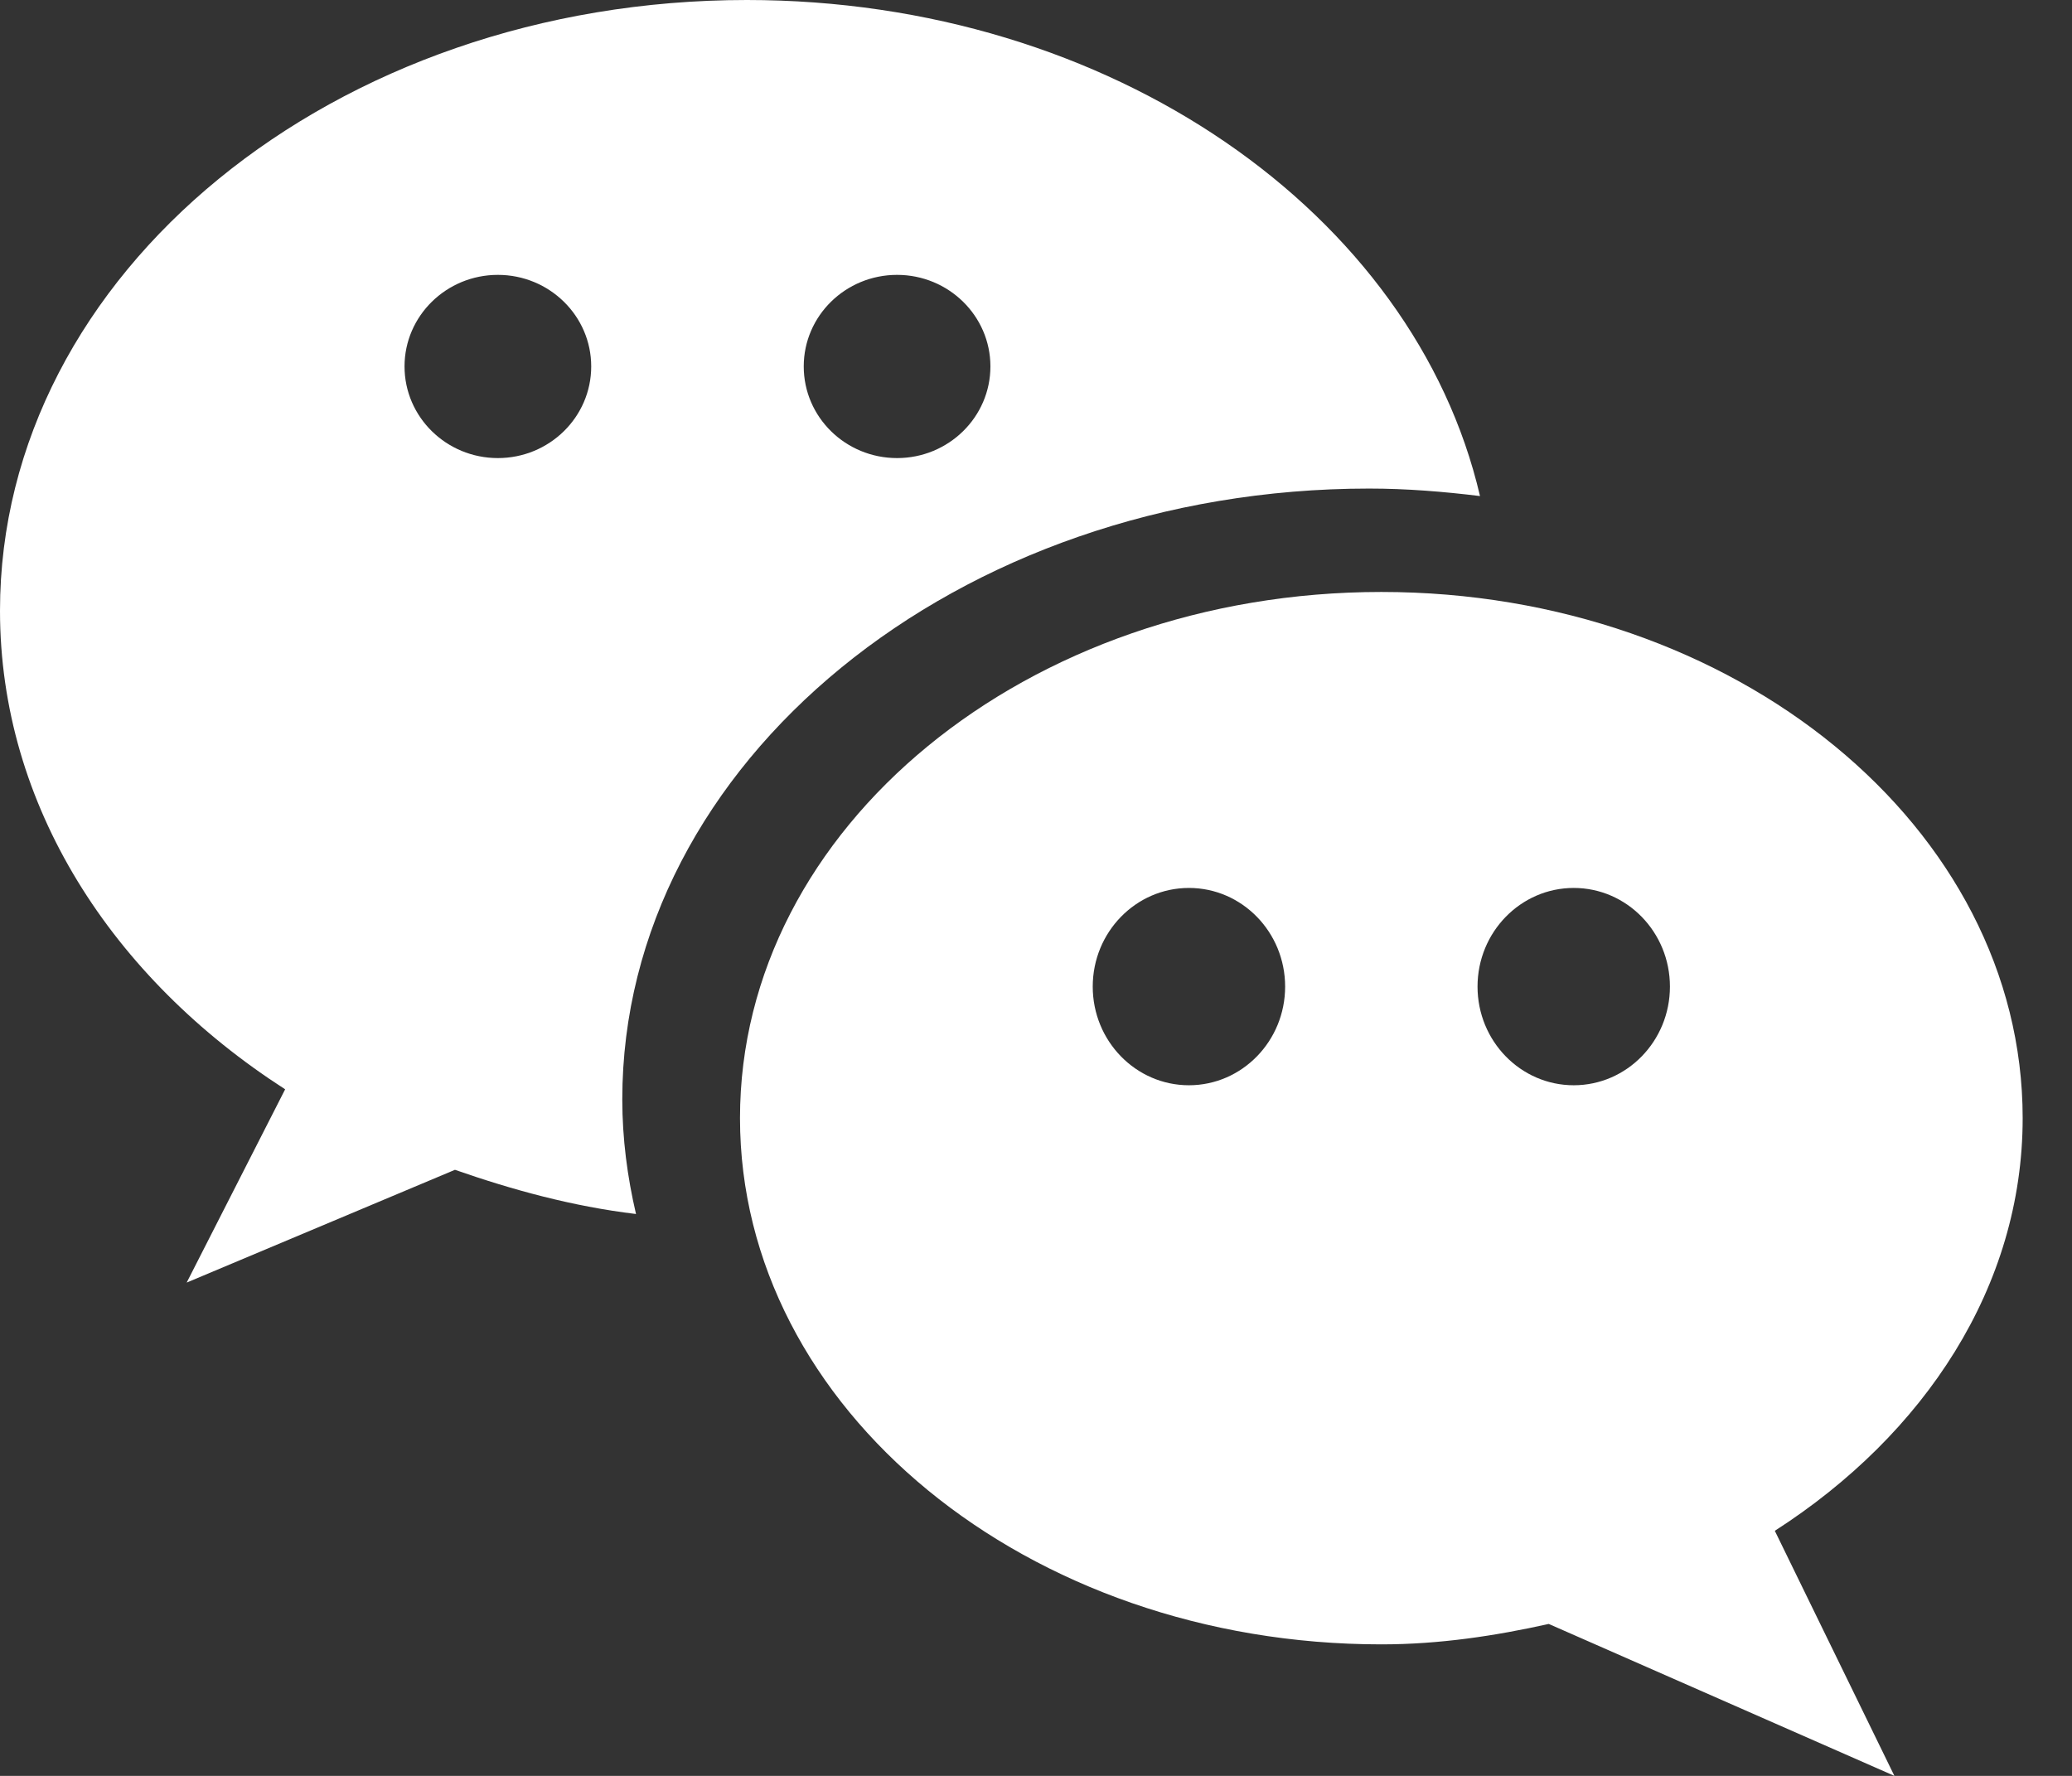
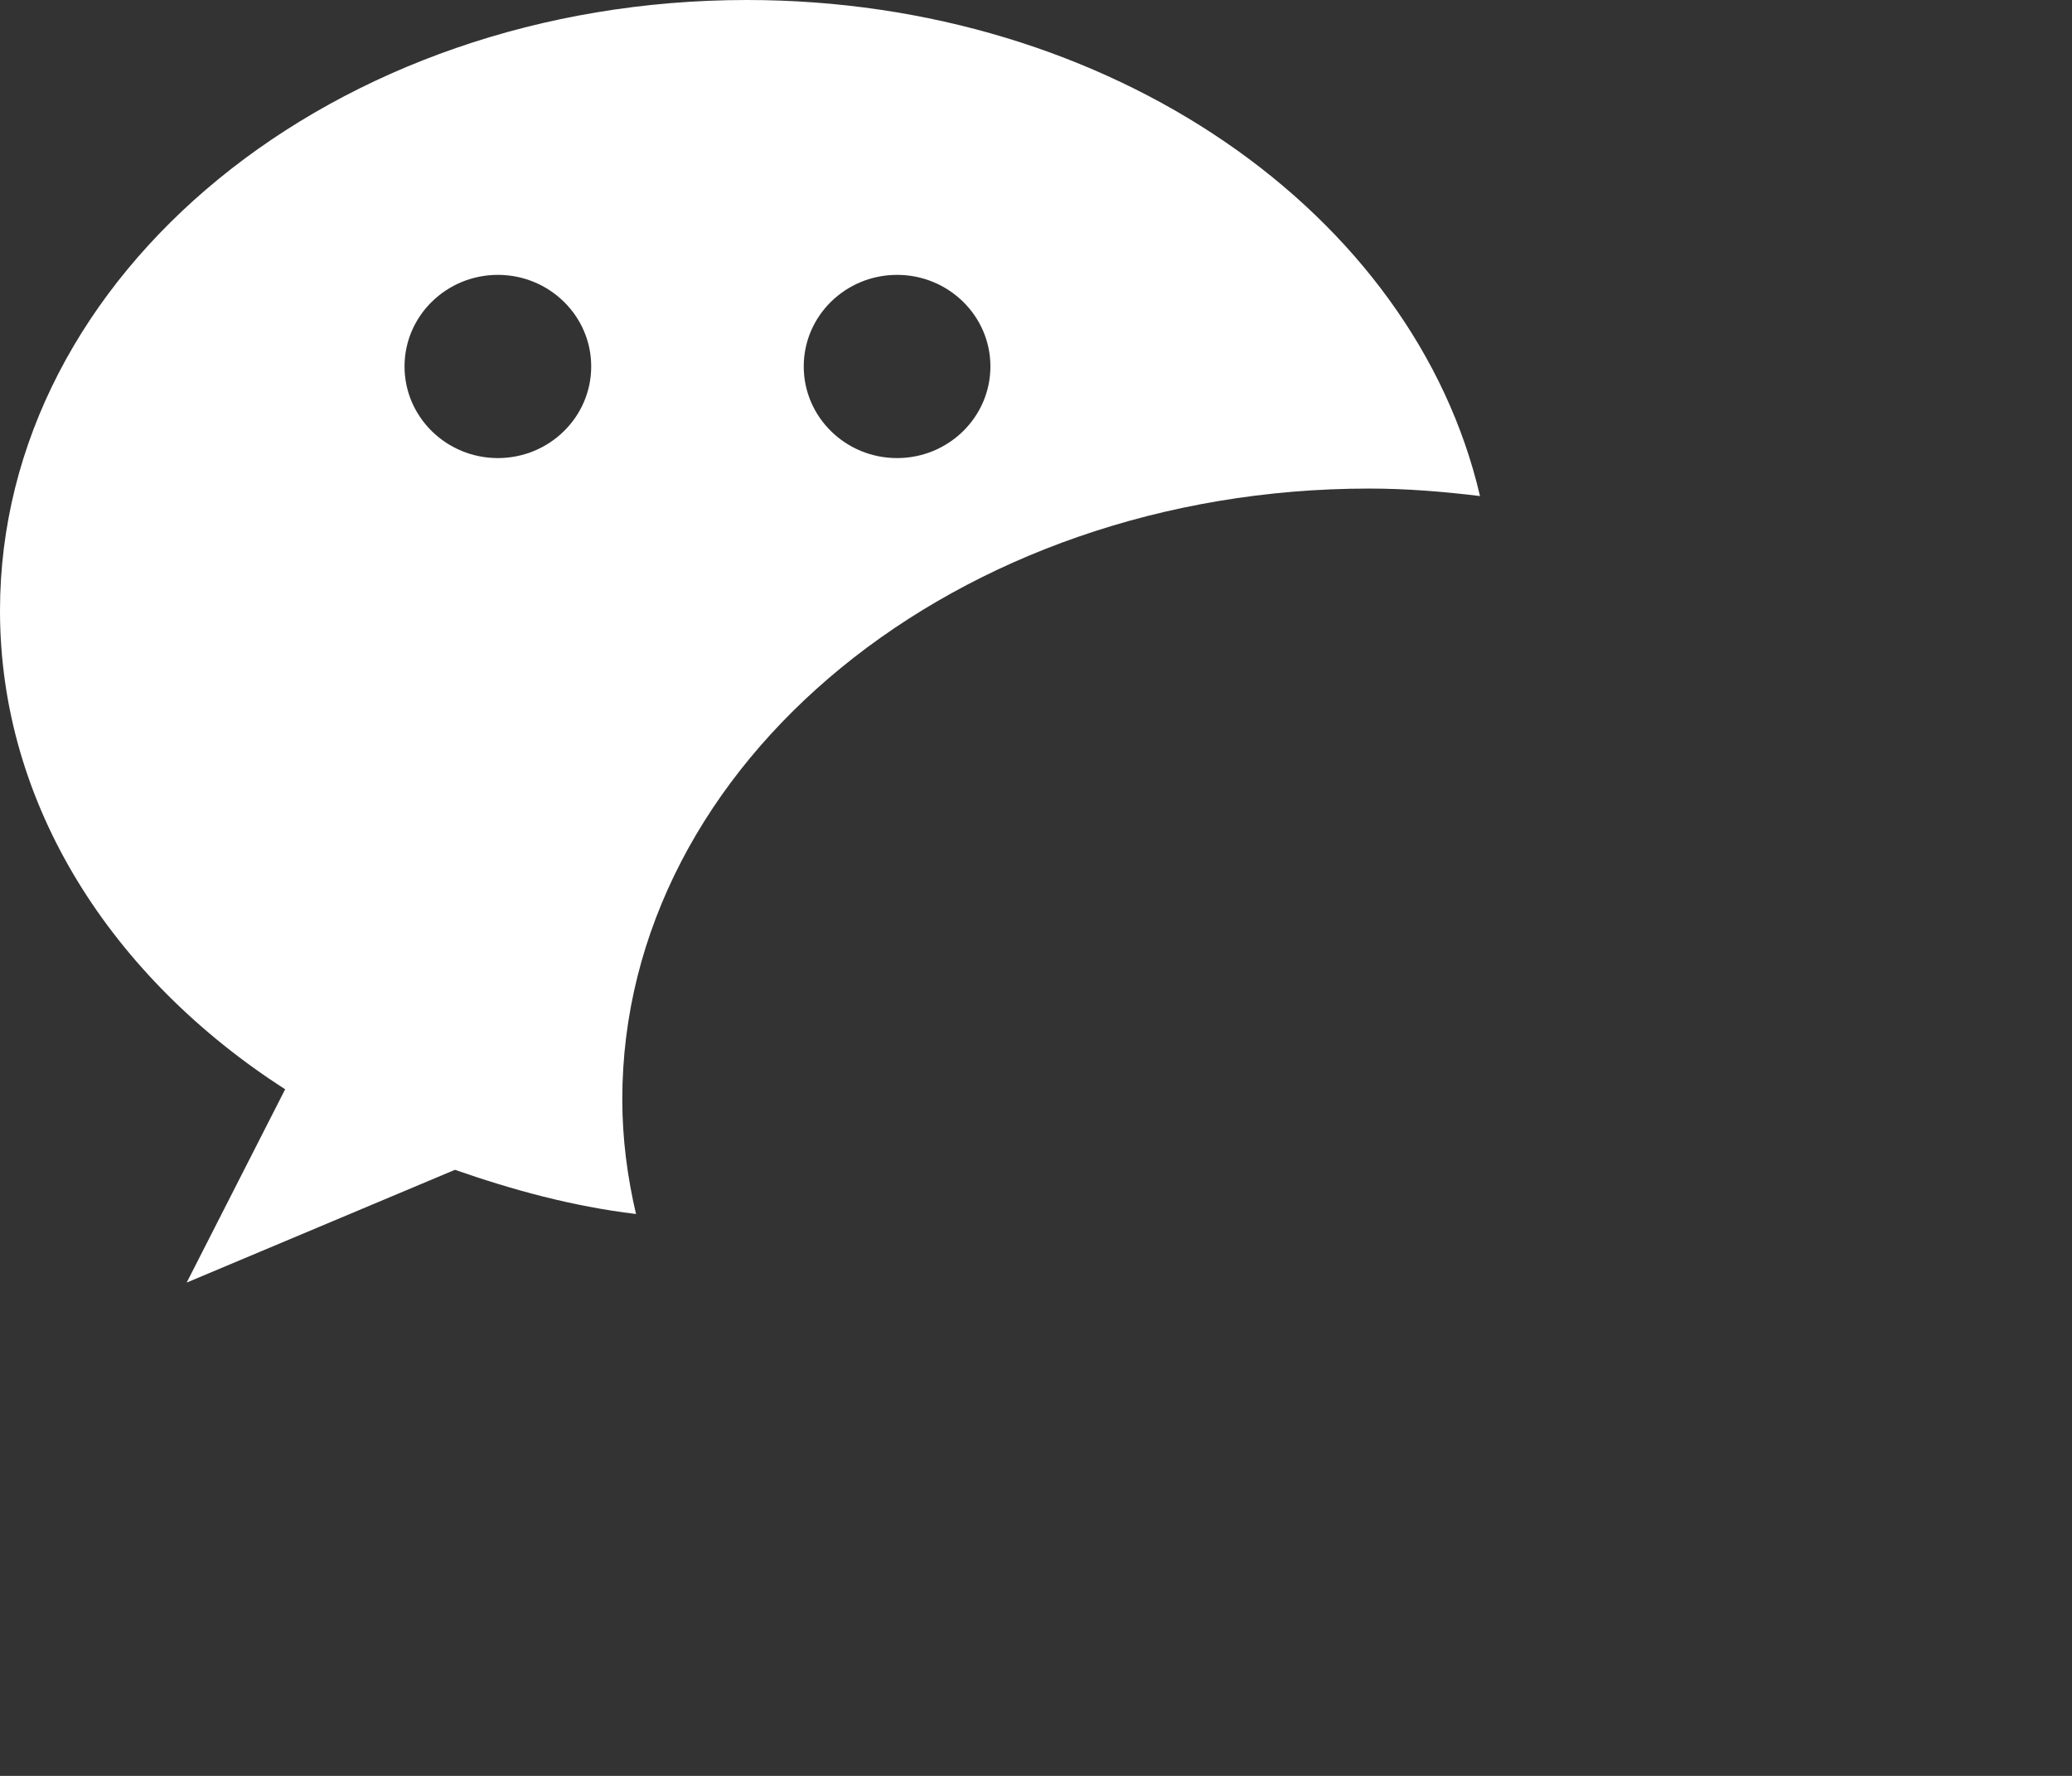
<svg xmlns="http://www.w3.org/2000/svg" width="21px" height="18px" viewBox="0 0 21 18" version="1.1">
  <rect x="0" y="0" width="21" height="18" fill="#333333" stroke="none" />
  <title>Group 6</title>
  <desc>Created with Sketch.</desc>
  <g id="內文" stroke="none" stroke-width="1" fill="none" fill-rule="evenodd">
    <g id="2019/6/20_內文頁_web(1440)" transform="translate(-93, -742)" fill="#FFFFFF">
      <g id="Group-13" transform="translate(87, 630)">
        <g id="Group-9">
          <g id="Group-17" transform="translate(0, 103)">
            <g id="Group-6" transform="translate(6, 9)">
              <path d="M9.092,4.643 C8.569,4.643 8.146,4.227 8.146,3.714 C8.146,3.202 8.569,2.786 9.092,2.786 C9.614,2.786 10.038,3.202 10.038,3.714 C10.038,4.227 9.614,4.643 9.092,4.643 M5.046,4.643 C4.524,4.643 4.1,4.227 4.1,3.714 C4.1,3.202 4.524,2.786 5.046,2.786 C5.568,2.786 5.992,3.202 5.992,3.714 C5.992,4.227 5.568,4.643 5.046,4.643 M7.569,0 C3.388,0 0,2.772 0,6.19 C0,8.162 1.133,9.91 2.89,11.041 L1.892,13 L4.611,11.857 C5.193,12.06 5.799,12.227 6.446,12.305 C6.358,11.928 6.307,11.54 6.307,11.143 C6.307,7.729 9.702,4.952 13.876,4.952 C14.258,4.952 14.632,4.983 15,5.028 C14.334,2.165 11.262,0 7.569,0" id="Fill-1" />
              <g id="Group-5" transform="translate(7, 6)">
-                 <path d="M8.95,5 C8.412,5 7.975,4.552 7.975,4 C7.975,3.448 8.412,3 8.95,3 C9.488,3 9.925,3.448 9.925,4 C9.925,4.552 9.488,5 8.95,5 M5.05,5 C4.512,5 4.075,4.552 4.075,4 C4.075,3.448 4.512,3 5.05,3 C5.588,3 6.025,3.448 6.025,4 C6.025,4.552 5.588,5 5.05,5 M13.5,5.333 C13.5,2.388 10.589,0 7,0 C3.411,0 0.5,2.388 0.5,5.333 C0.5,8.279 3.411,10.667 7,10.667 C7.59,10.667 8.152,10.581 8.697,10.46 L12.2,12 L10.988,9.516 C12.507,8.54 13.5,7.039 13.5,5.333" id="Fill-3" />
-               </g>
+                 </g>
            </g>
          </g>
        </g>
      </g>
    </g>
  </g>
</svg>